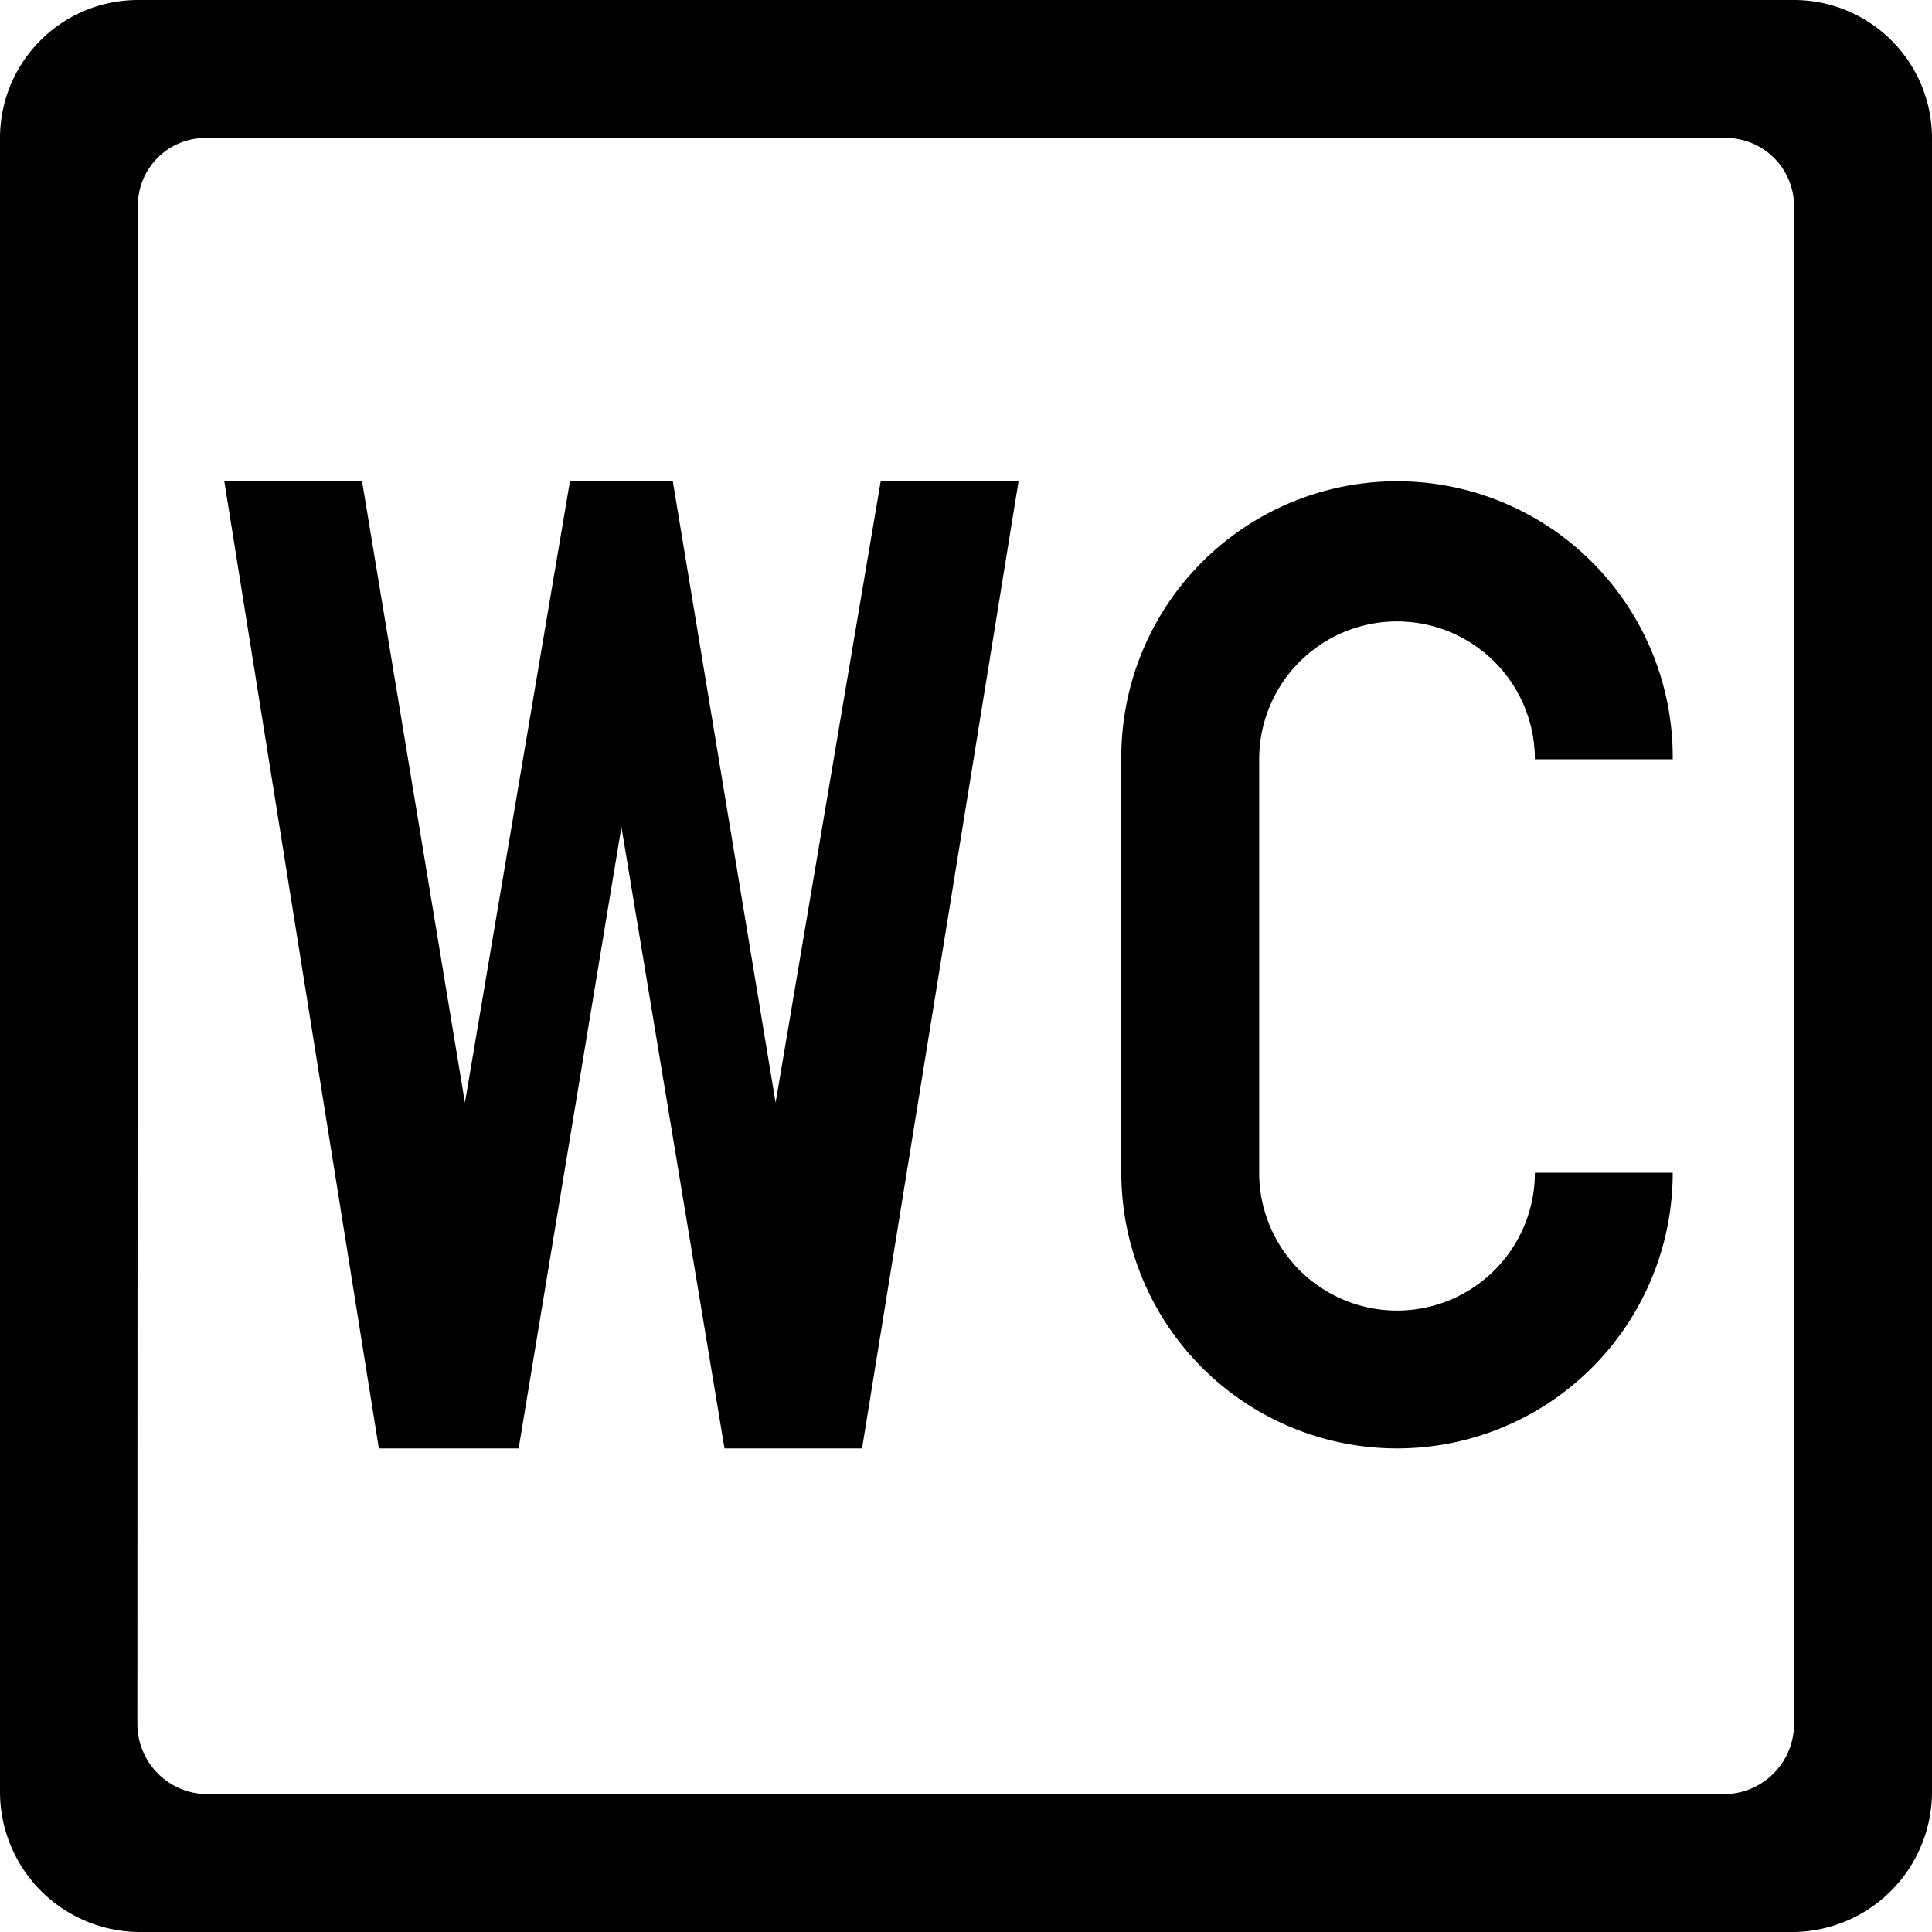
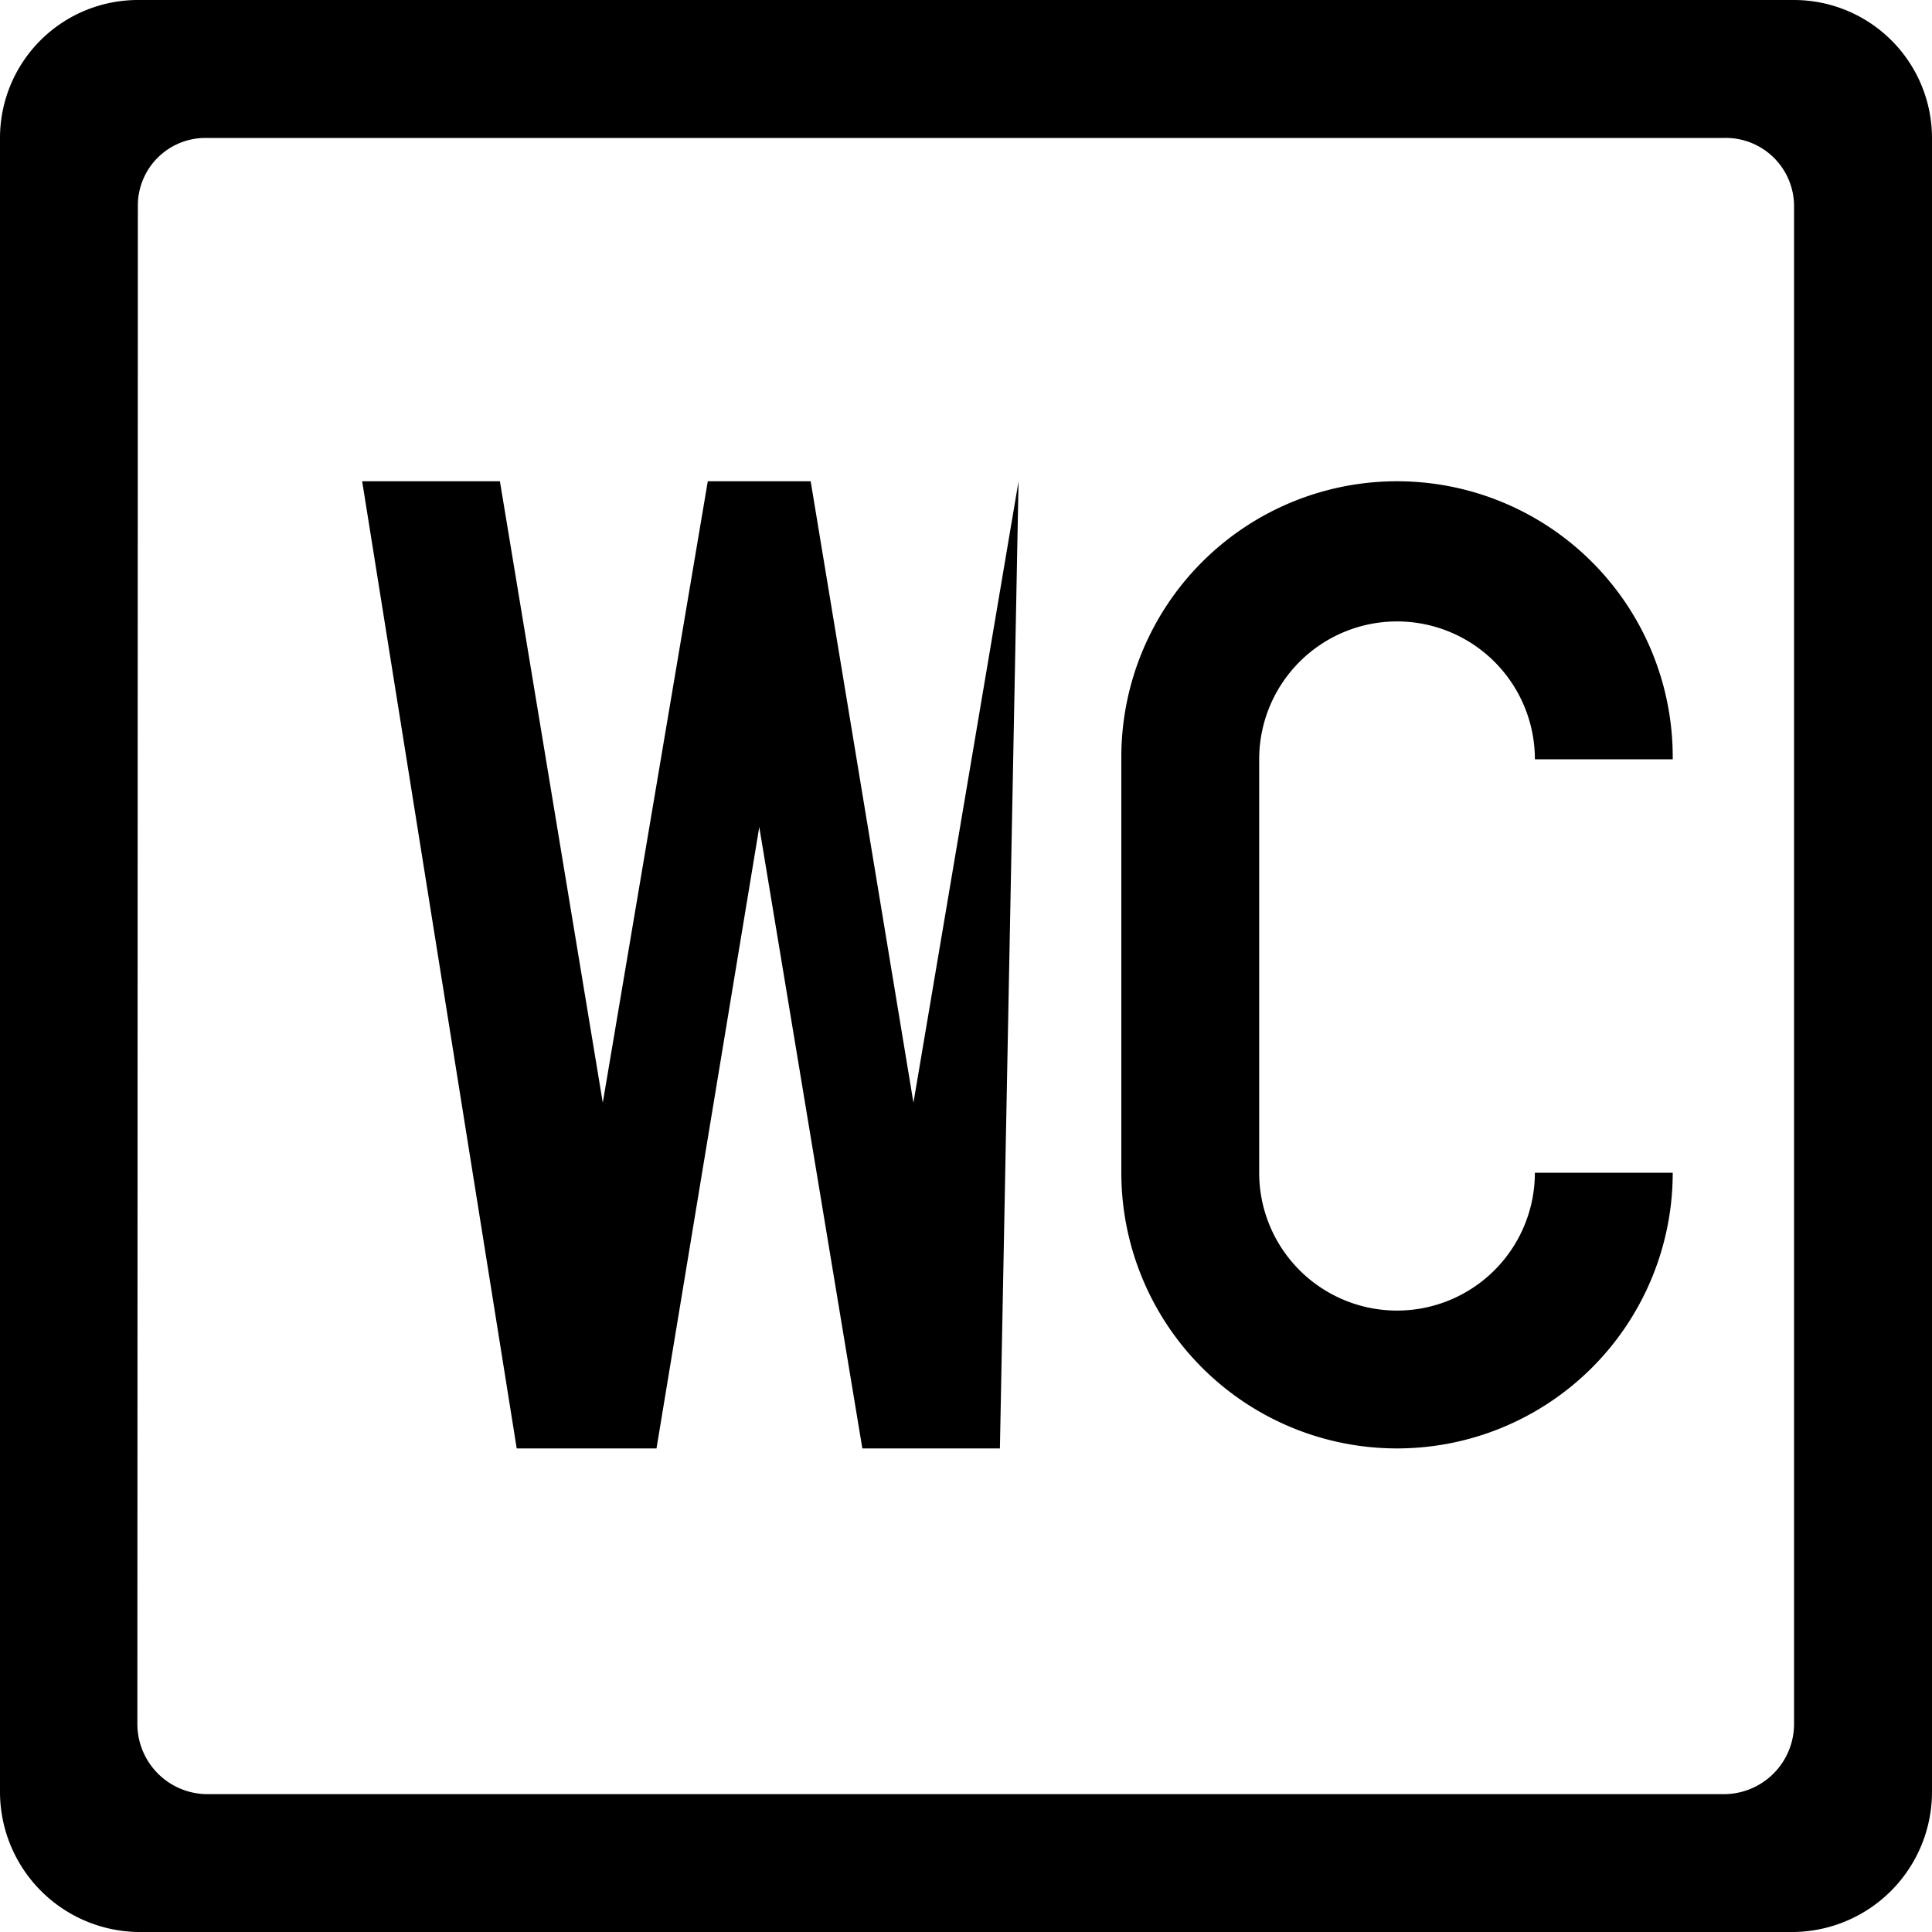
<svg xmlns="http://www.w3.org/2000/svg" viewBox="0 0 200 200">
-   <path d="m130.35 78.6a14.27 14.27 0 1 1 28.54 0h14.27v-.24a28.54 28.54 0 1 0 -57.08 0v.24 42.8a28.54 28.54 0 1 0 57.08 0h-14.27a14.27 14.27 0 1 1 -28.54 0zm-24.91-28.78h-14.27l-10.88 64.33-10.64-64.33h-10.65l-10.87 64.33-10.65-64.33h-14.26l16 100.12h14.47l10.64-64.33 10.67 64.33h14.24zm-91.17-28.54a7 7 0 0 1 7-7h157.2a7.07 7.07 0 0 1 7.25 7v157.2a7.27 7.27 0 0 1 -7.25 7.25h-157a7.27 7.27 0 0 1 -7.25-7.25zm-14.27-7.01a14.28 14.28 0 0 1 14.27-14.27h171.46a14.3 14.3 0 0 1 14.27 14.27v171.22a14.51 14.51 0 0 1 -14.27 14.51h-171.46a14.51 14.51 0 0 1 -14.27-14.51z" fill-rule="evenodd" />
+   <path d="m130.35 78.6a14.27 14.27 0 1 1 28.54 0h14.27v-.24a28.54 28.54 0 1 0 -57.08 0v.24 42.8a28.54 28.54 0 1 0 57.08 0h-14.27a14.27 14.27 0 1 1 -28.54 0zm-24.91-28.78l-10.88 64.33-10.64-64.33h-10.65l-10.87 64.33-10.65-64.33h-14.26l16 100.12h14.47l10.64-64.33 10.67 64.33h14.24zm-91.17-28.54a7 7 0 0 1 7-7h157.2a7.07 7.07 0 0 1 7.25 7v157.2a7.27 7.27 0 0 1 -7.25 7.25h-157a7.27 7.27 0 0 1 -7.25-7.25zm-14.27-7.01a14.28 14.28 0 0 1 14.27-14.27h171.46a14.3 14.3 0 0 1 14.27 14.27v171.22a14.51 14.51 0 0 1 -14.27 14.51h-171.46a14.51 14.51 0 0 1 -14.27-14.51z" fill-rule="evenodd" />
</svg>